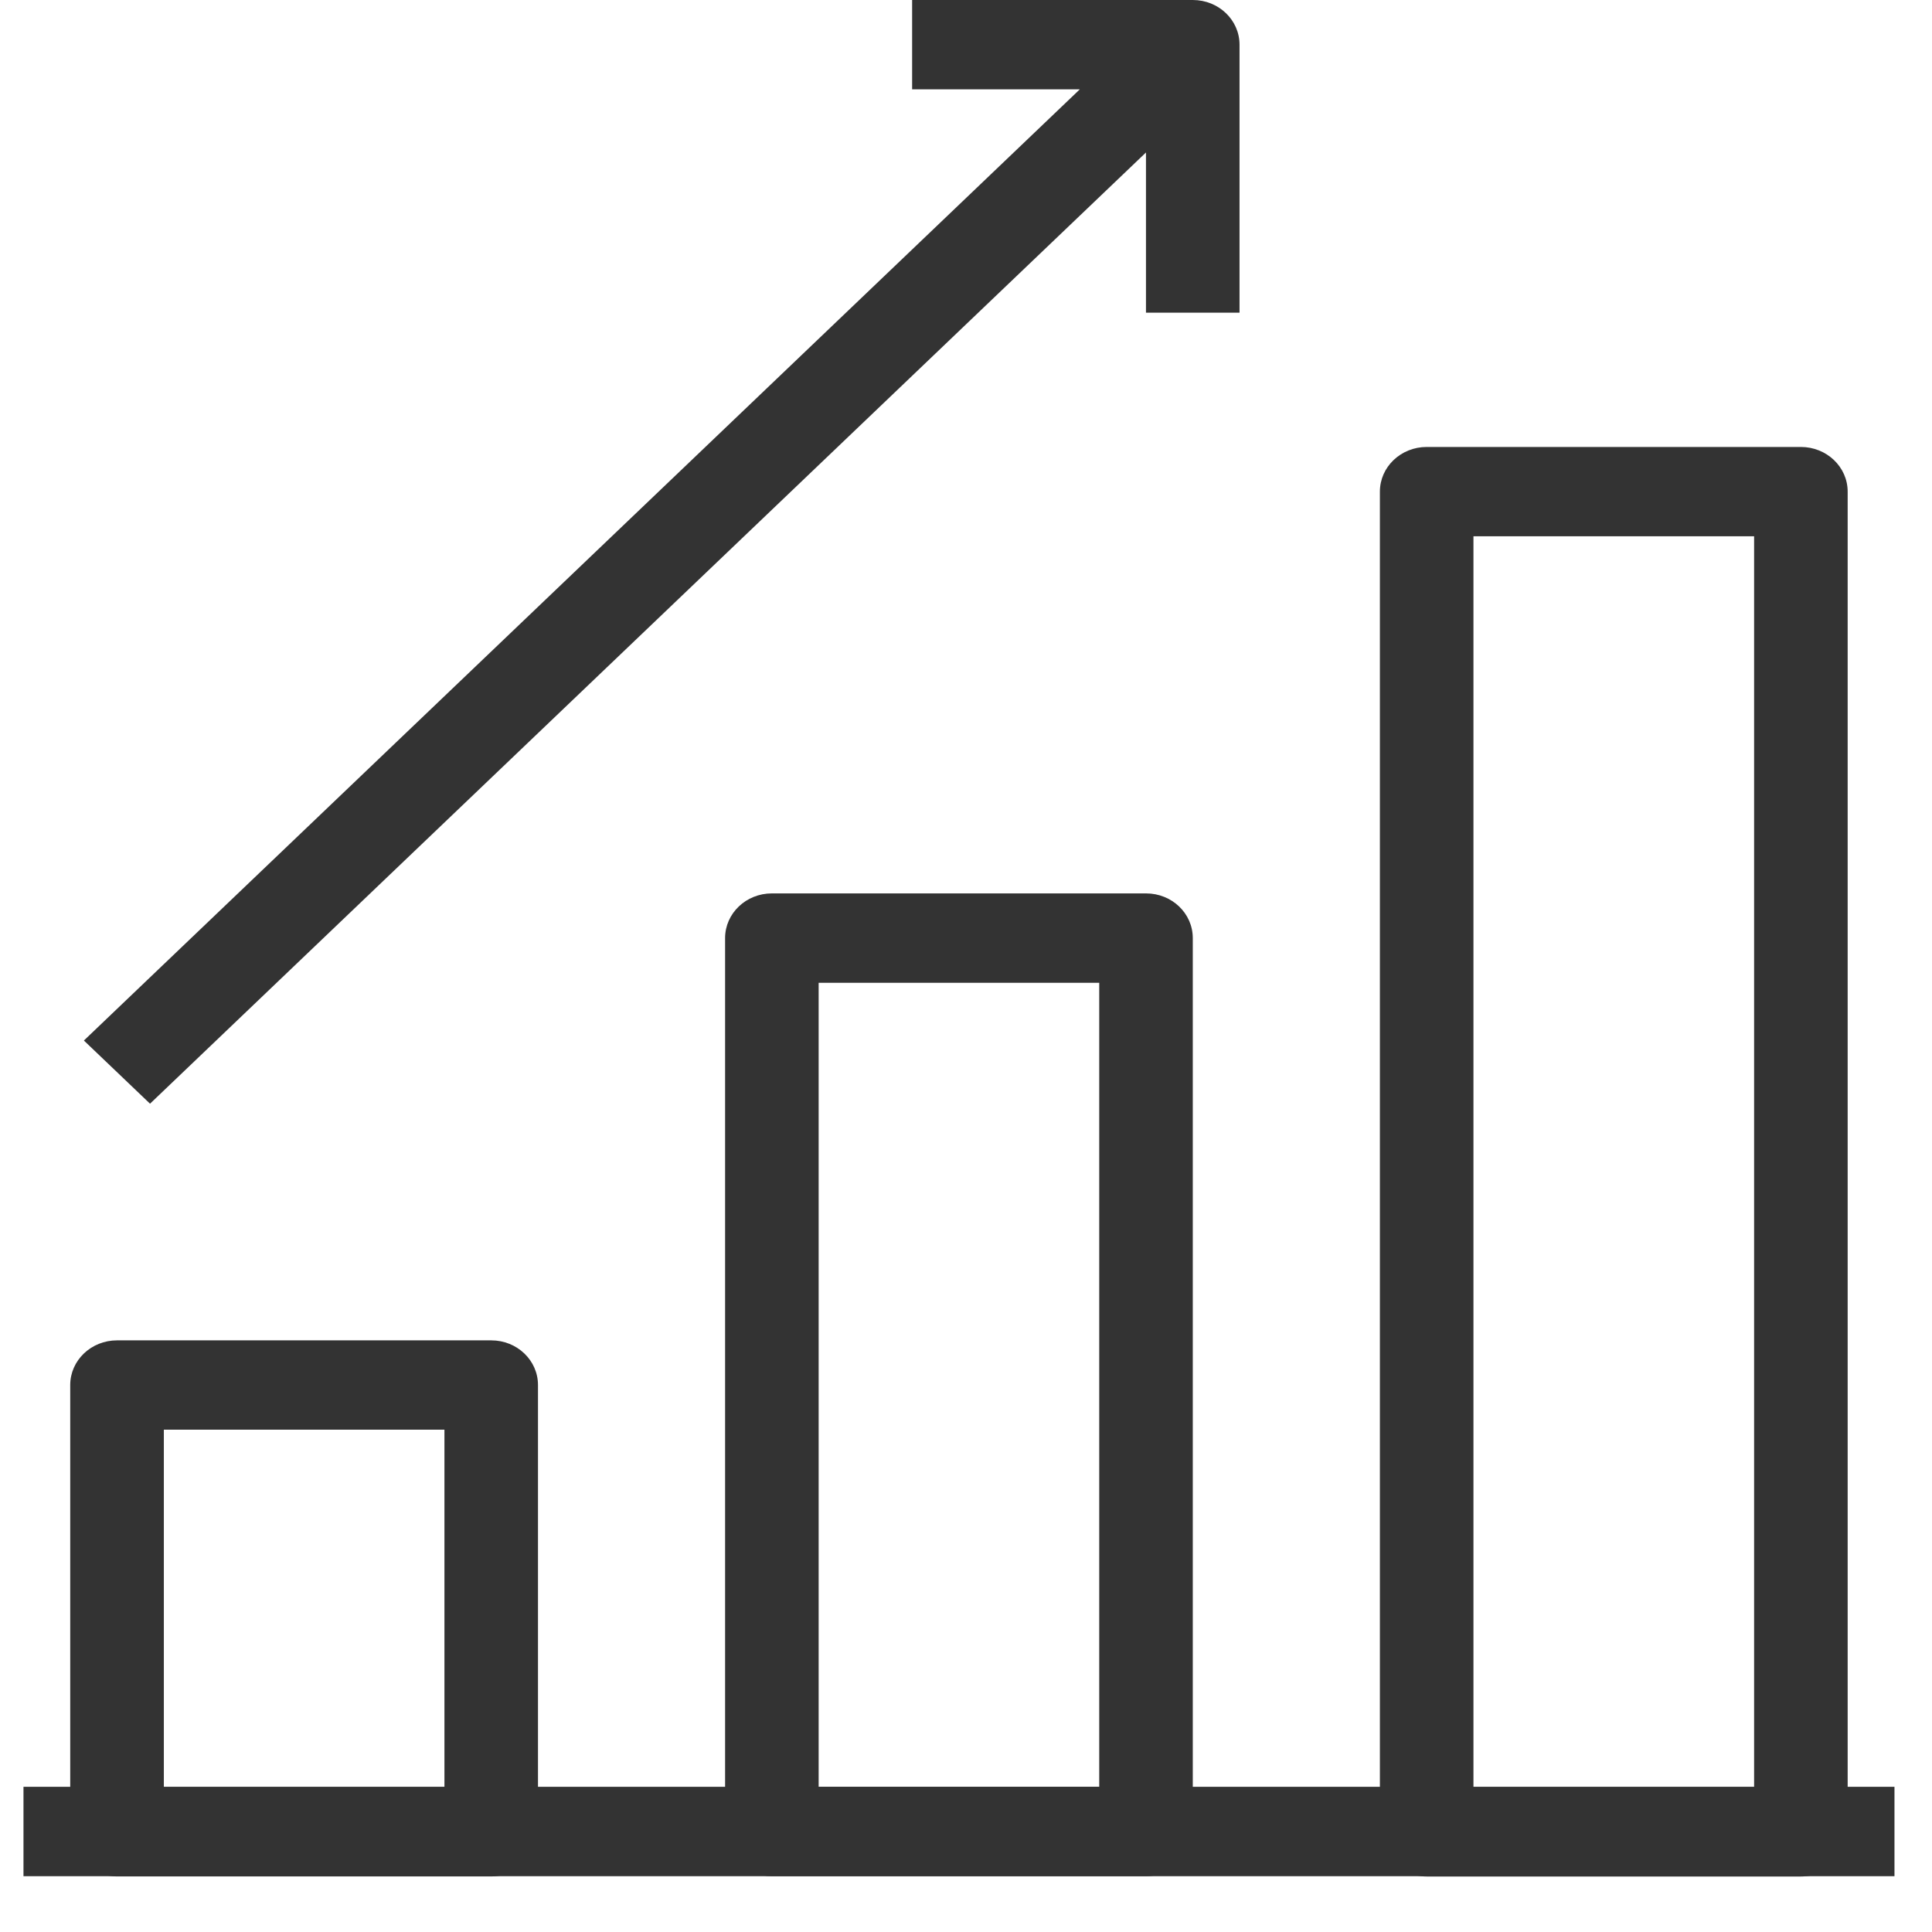
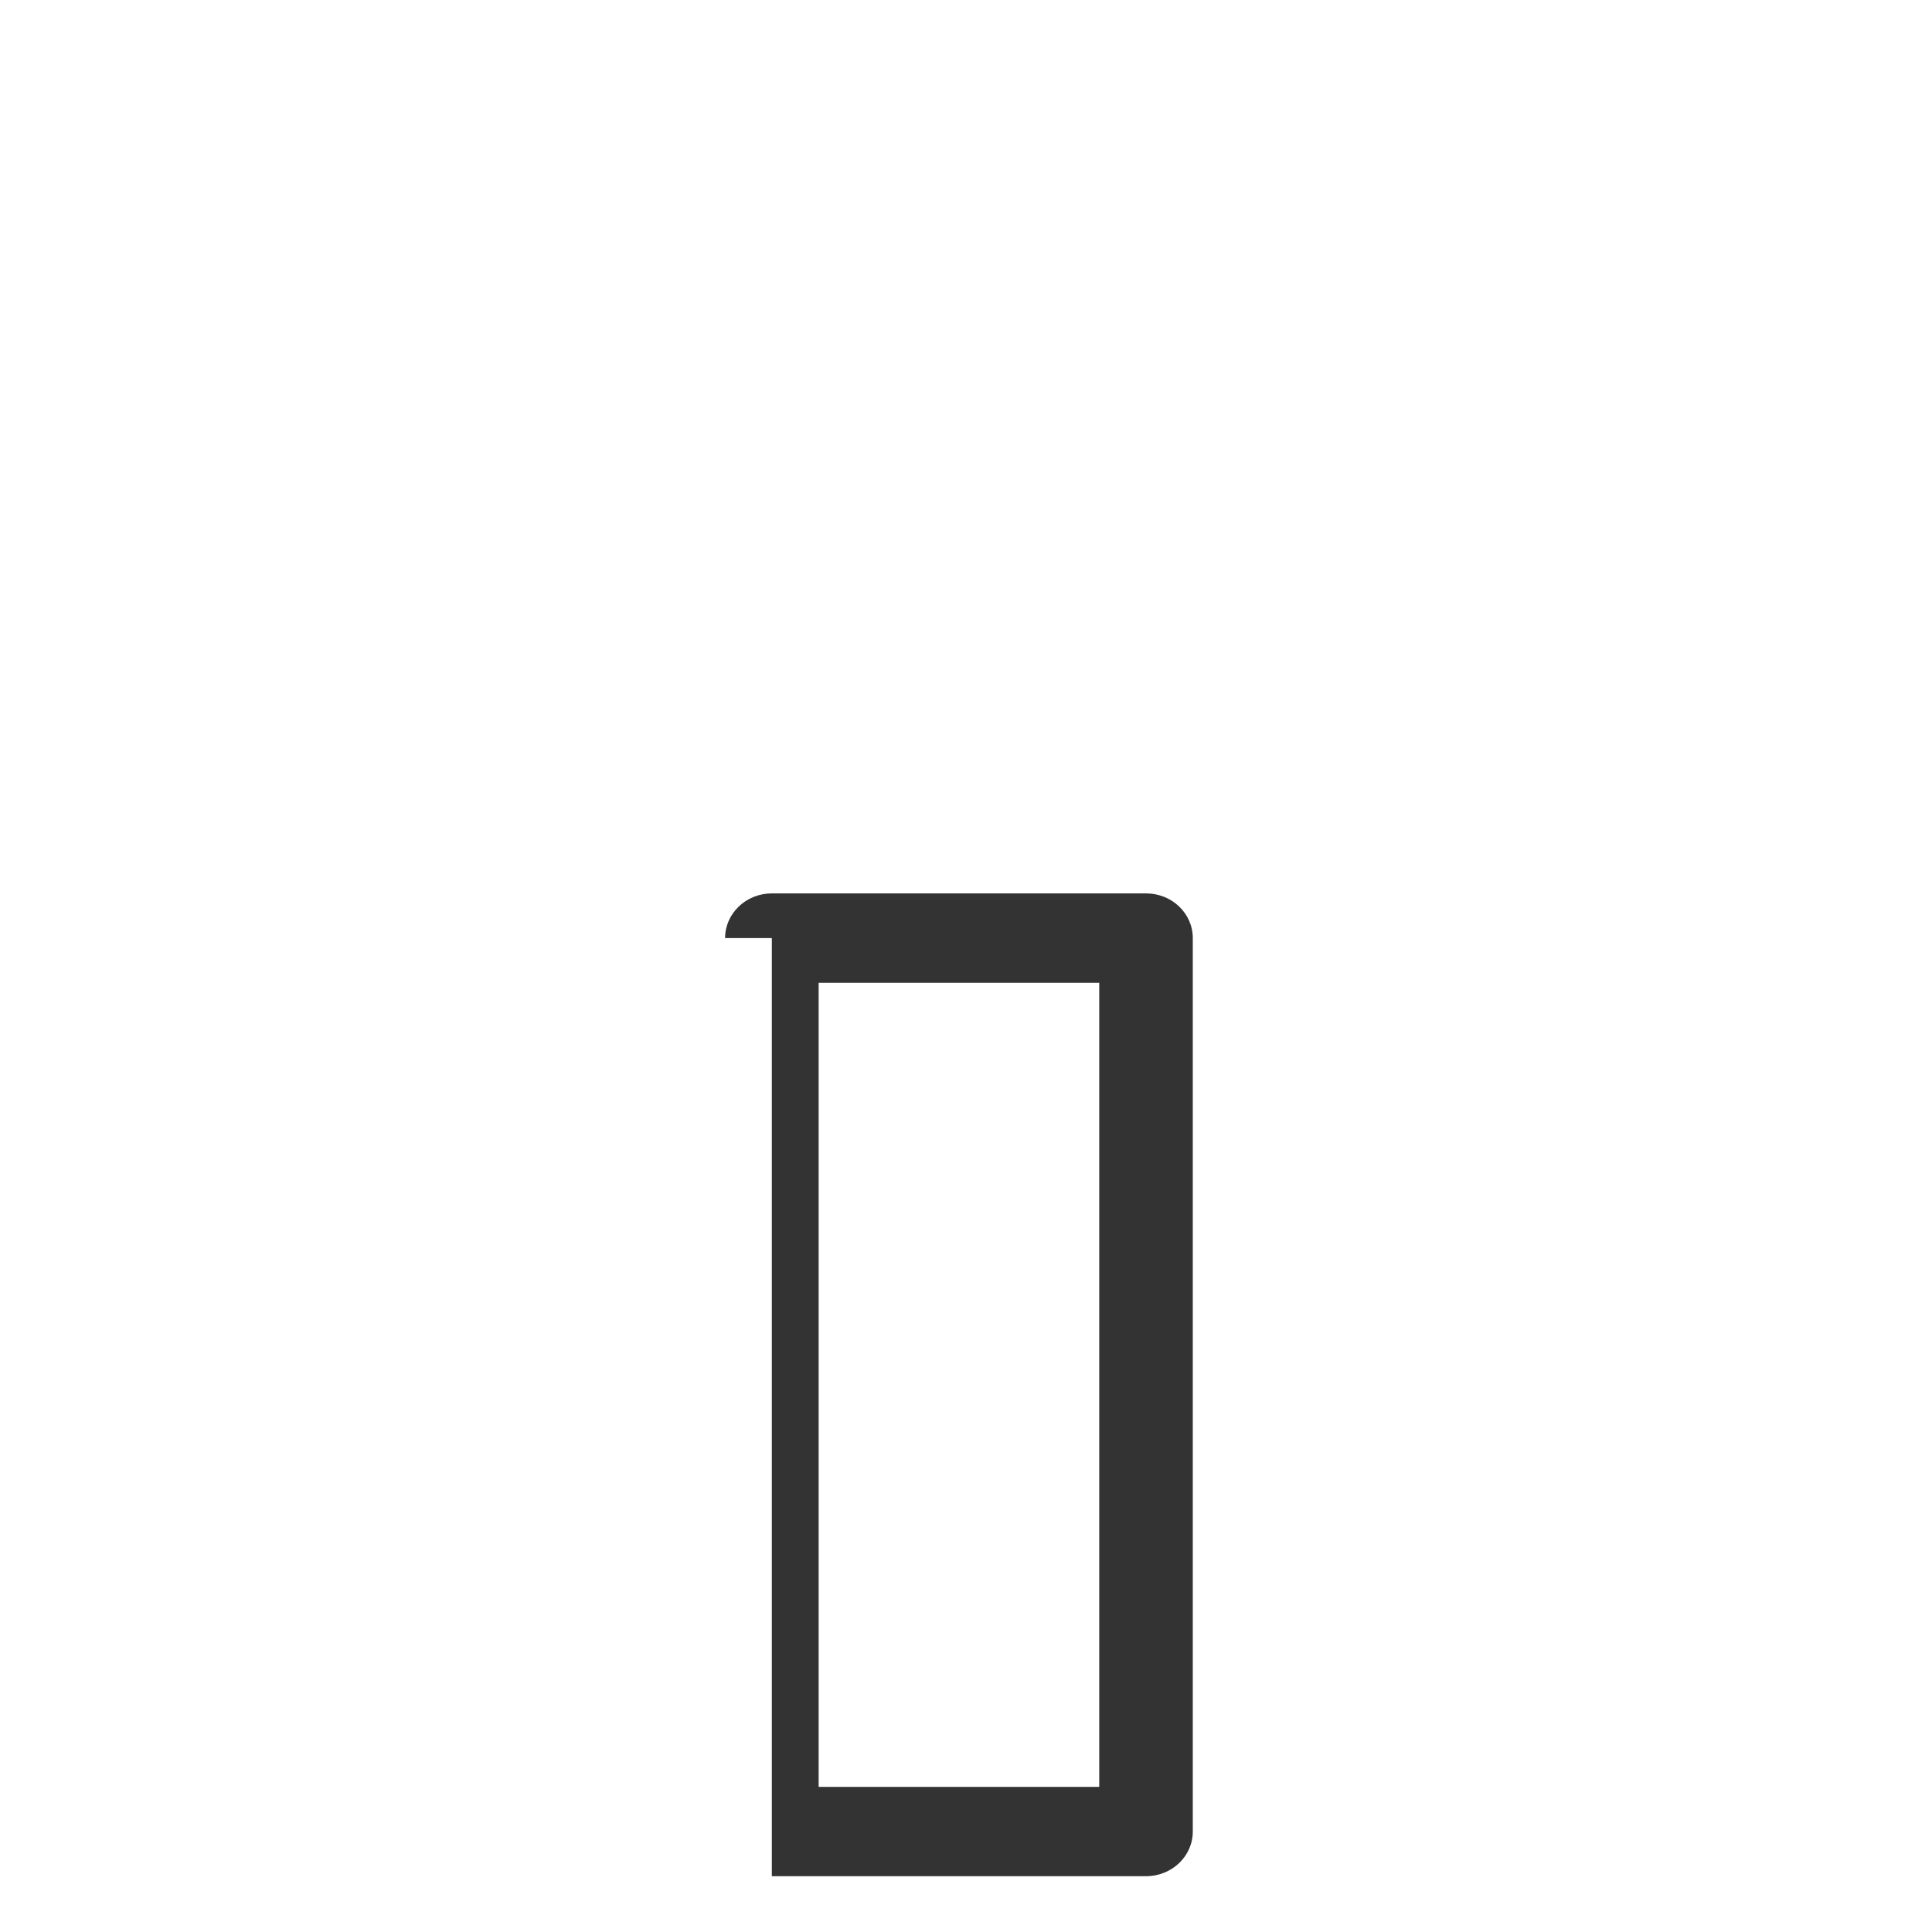
<svg xmlns="http://www.w3.org/2000/svg" width="26" height="26" viewBox="0 0 26 26" fill="none">
-   <path fill-rule="evenodd" clip-rule="evenodd" d="M25.495 25.249H0.316V24.046H25.495V25.249Z" fill="#333333" />
-   <path fill-rule="evenodd" clip-rule="evenodd" d="M18.57 6.616C18.57 6.284 18.852 6.015 19.2 6.015H24.235C24.583 6.015 24.865 6.284 24.865 6.616V24.651C24.865 24.983 24.583 25.253 24.235 25.253H19.2C18.852 25.253 18.57 24.983 18.57 24.651V6.616ZM19.829 7.217V24.05H23.606V7.217H19.829Z" fill="#333333" />
-   <path fill-rule="evenodd" clip-rule="evenodd" d="M9.758 12.624C9.758 12.292 10.04 12.023 10.387 12.023H15.423C15.771 12.023 16.052 12.292 16.052 12.624V24.648C16.052 24.98 15.771 25.249 15.423 25.249H10.387C10.04 25.249 9.758 24.98 9.758 24.648V12.624ZM11.017 13.226V24.047H14.793V13.226H11.017Z" fill="#333333" />
-   <path fill-rule="evenodd" clip-rule="evenodd" d="M0.945 18.639C0.945 18.307 1.227 18.038 1.575 18.038H6.611C6.959 18.038 7.24 18.307 7.24 18.639V24.651C7.24 24.983 6.959 25.252 6.611 25.252H1.575C1.227 25.252 0.945 24.983 0.945 24.651V18.639ZM2.205 19.24V24.05H5.981V19.24H2.205Z" fill="#333333" />
-   <path fill-rule="evenodd" clip-rule="evenodd" d="M12.275 0H16.052C16.4 0 16.681 0.269 16.681 0.601V4.208H15.422V2.052L2.019 14.853L1.129 14.003L14.532 1.202H12.275V0Z" fill="#333333" />
+   <path fill-rule="evenodd" clip-rule="evenodd" d="M9.758 12.624C9.758 12.292 10.04 12.023 10.387 12.023H15.423C15.771 12.023 16.052 12.292 16.052 12.624V24.648C16.052 24.98 15.771 25.249 15.423 25.249H10.387V12.624ZM11.017 13.226V24.047H14.793V13.226H11.017Z" fill="#333333" />
</svg>